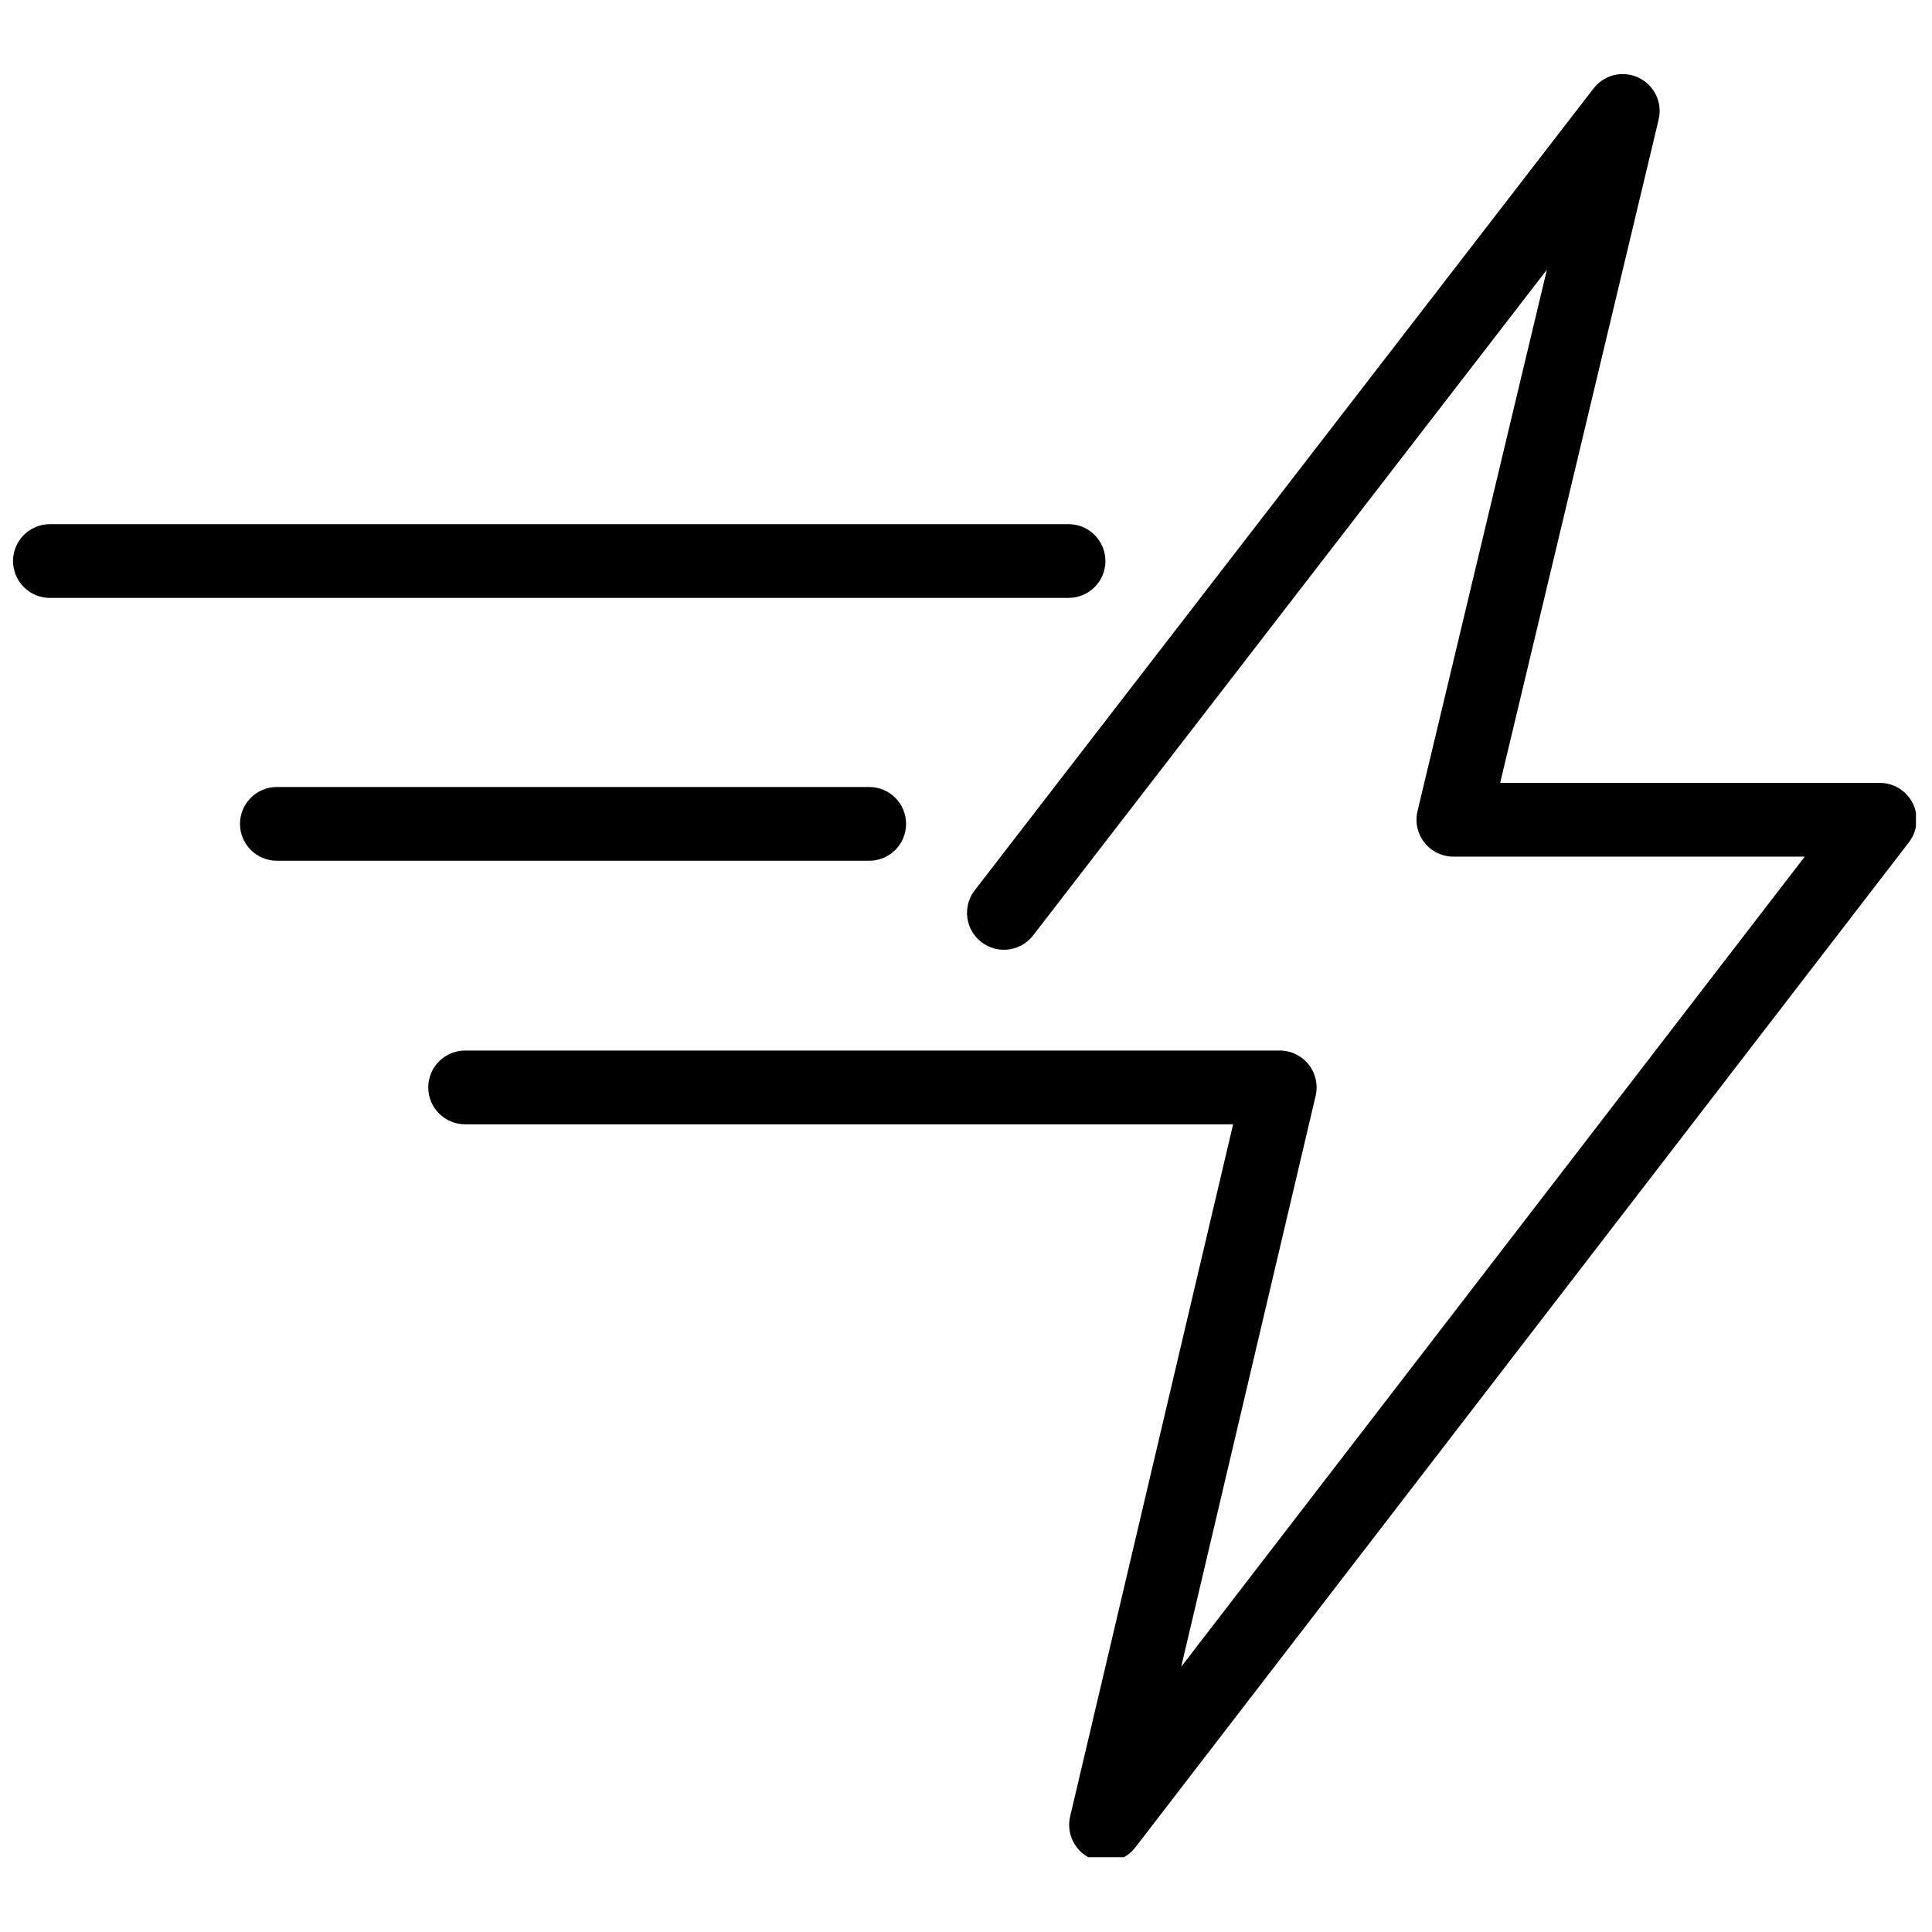
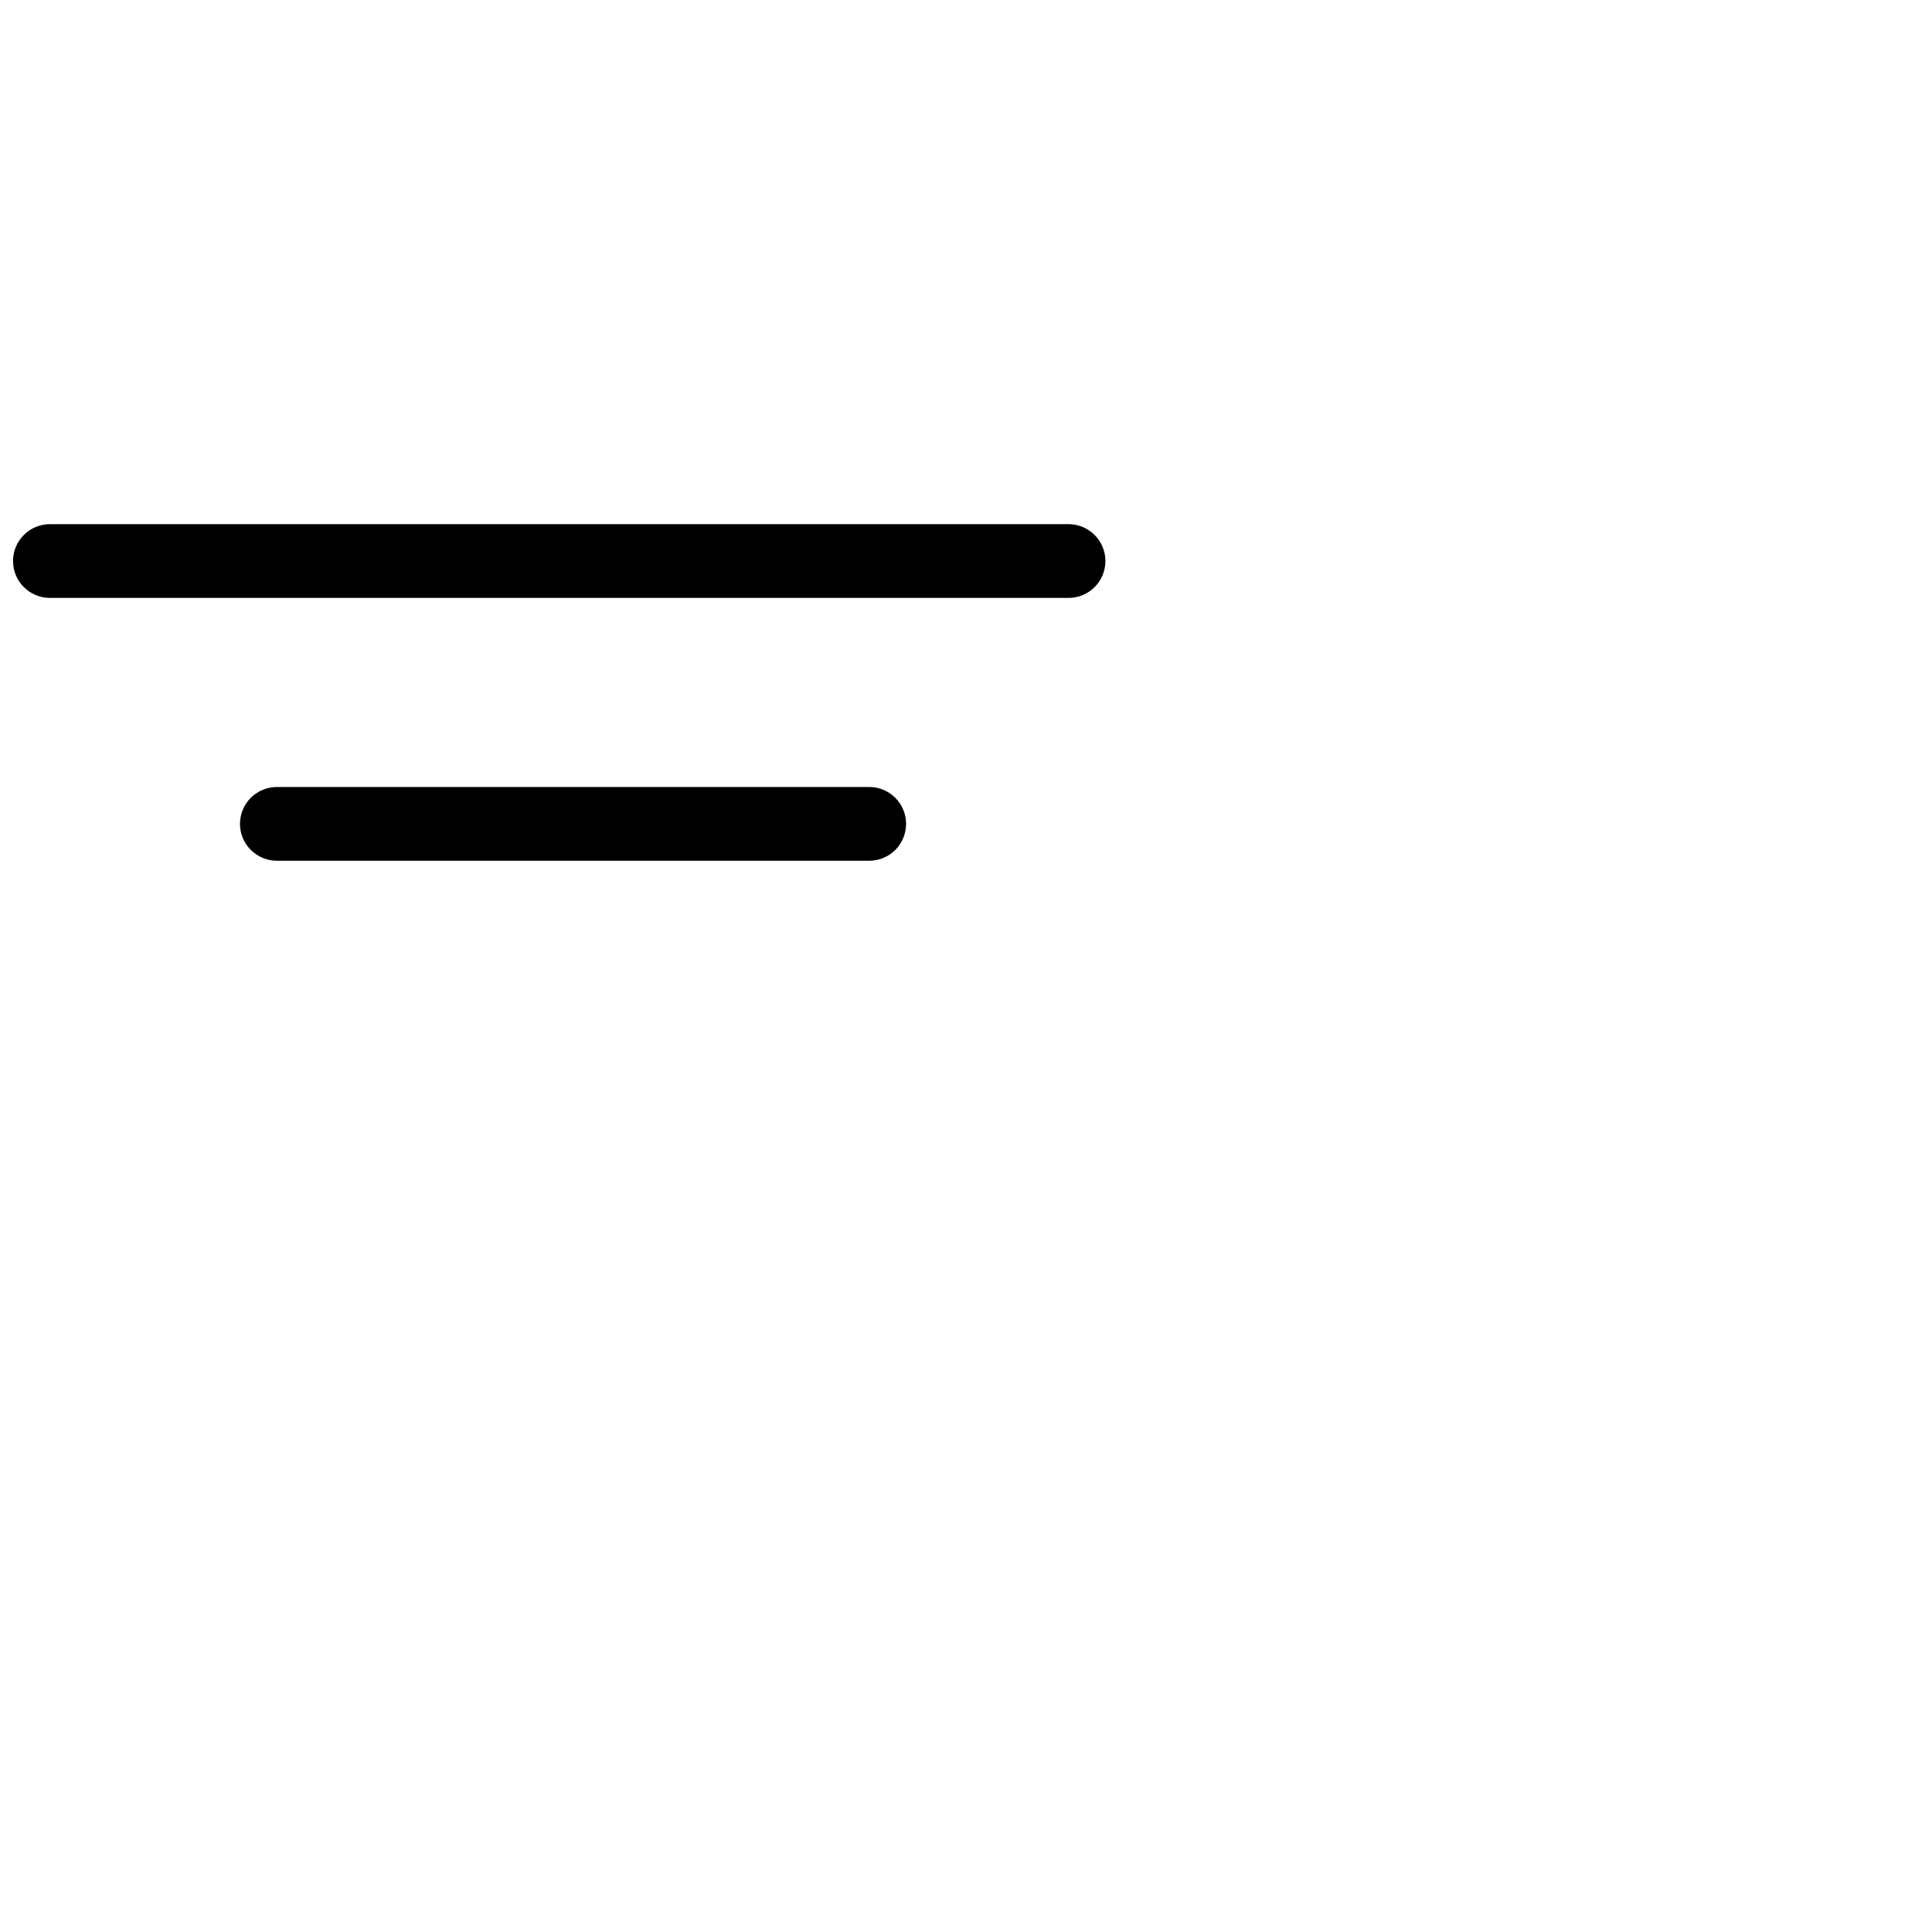
<svg xmlns="http://www.w3.org/2000/svg" version="1.0" preserveAspectRatio="xMidYMid meet" height="200" viewBox="0 0 150 150" zoomAndPan="magnify" width="200">
  <defs>
    <clipPath id="9e9c3ae2af">
      <path clip-rule="nonzero" d="M 1.004 40 L 86 40 L 86 47 L 1.004 47 Z M 1.004 40" />
    </clipPath>
    <clipPath id="109592f32e">
-       <path clip-rule="nonzero" d="M 33 5.445 L 148.754 5.445 L 148.754 144.195 L 33 144.195 Z M 33 5.445" />
-     </clipPath>
+       </clipPath>
  </defs>
  <g clip-path="url(#9e9c3ae2af)">
    <path fill-rule="nonzero" fill-opacity="1" d="M 85.824 43.559 C 85.824 41.977 84.539 40.695 82.957 40.695 L 3.879 40.695 C 2.297 40.695 1.012 41.977 1.012 43.559 C 1.012 45.141 2.297 46.422 3.879 46.422 L 82.957 46.422 C 84.539 46.422 85.824 45.141 85.824 43.559 Z M 85.824 43.559" fill="#000000" />
  </g>
  <path fill-rule="nonzero" fill-opacity="1" d="M 70.348 63.965 C 70.348 62.383 69.066 61.102 67.484 61.102 L 21.5 61.102 C 19.918 61.102 18.633 62.383 18.633 63.965 C 18.633 65.547 19.918 66.828 21.5 66.828 L 67.484 66.828 C 69.066 66.828 70.348 65.547 70.348 63.965 Z M 70.348 63.965" fill="#000000" />
  <g clip-path="url(#109592f32e)">
    <path fill-rule="nonzero" fill-opacity="1" d="M 148.512 62.379 C 148.027 61.402 147.031 60.781 145.941 60.781 L 116.473 60.781 L 128.777 9.281 C 129.09 7.969 128.445 6.617 127.227 6.035 C 126.008 5.449 124.551 5.797 123.723 6.867 L 75.676 69.125 C 74.711 70.379 74.941 72.176 76.195 73.145 C 77.445 74.109 79.246 73.879 80.211 72.625 L 120.102 20.938 L 110.055 62.98 C 109.852 63.832 110.051 64.73 110.594 65.418 C 111.137 66.109 111.965 66.508 112.844 66.508 L 140.121 66.508 L 91.707 129.41 L 102.145 85.086 C 102.344 84.234 102.145 83.336 101.602 82.648 C 101.059 81.965 100.23 81.562 99.355 81.562 L 36.117 81.562 C 34.535 81.562 33.25 82.844 33.25 84.426 C 33.25 86.008 34.535 87.293 36.117 87.293 L 95.738 87.293 L 83.086 141.027 C 82.777 142.34 83.426 143.691 84.645 144.273 C 85.039 144.461 85.457 144.551 85.871 144.551 C 86.738 144.551 87.586 144.156 88.145 143.434 L 148.211 65.391 C 148.875 64.527 148.992 63.359 148.512 62.379 Z M 148.512 62.379" fill="#000000" />
  </g>
</svg>